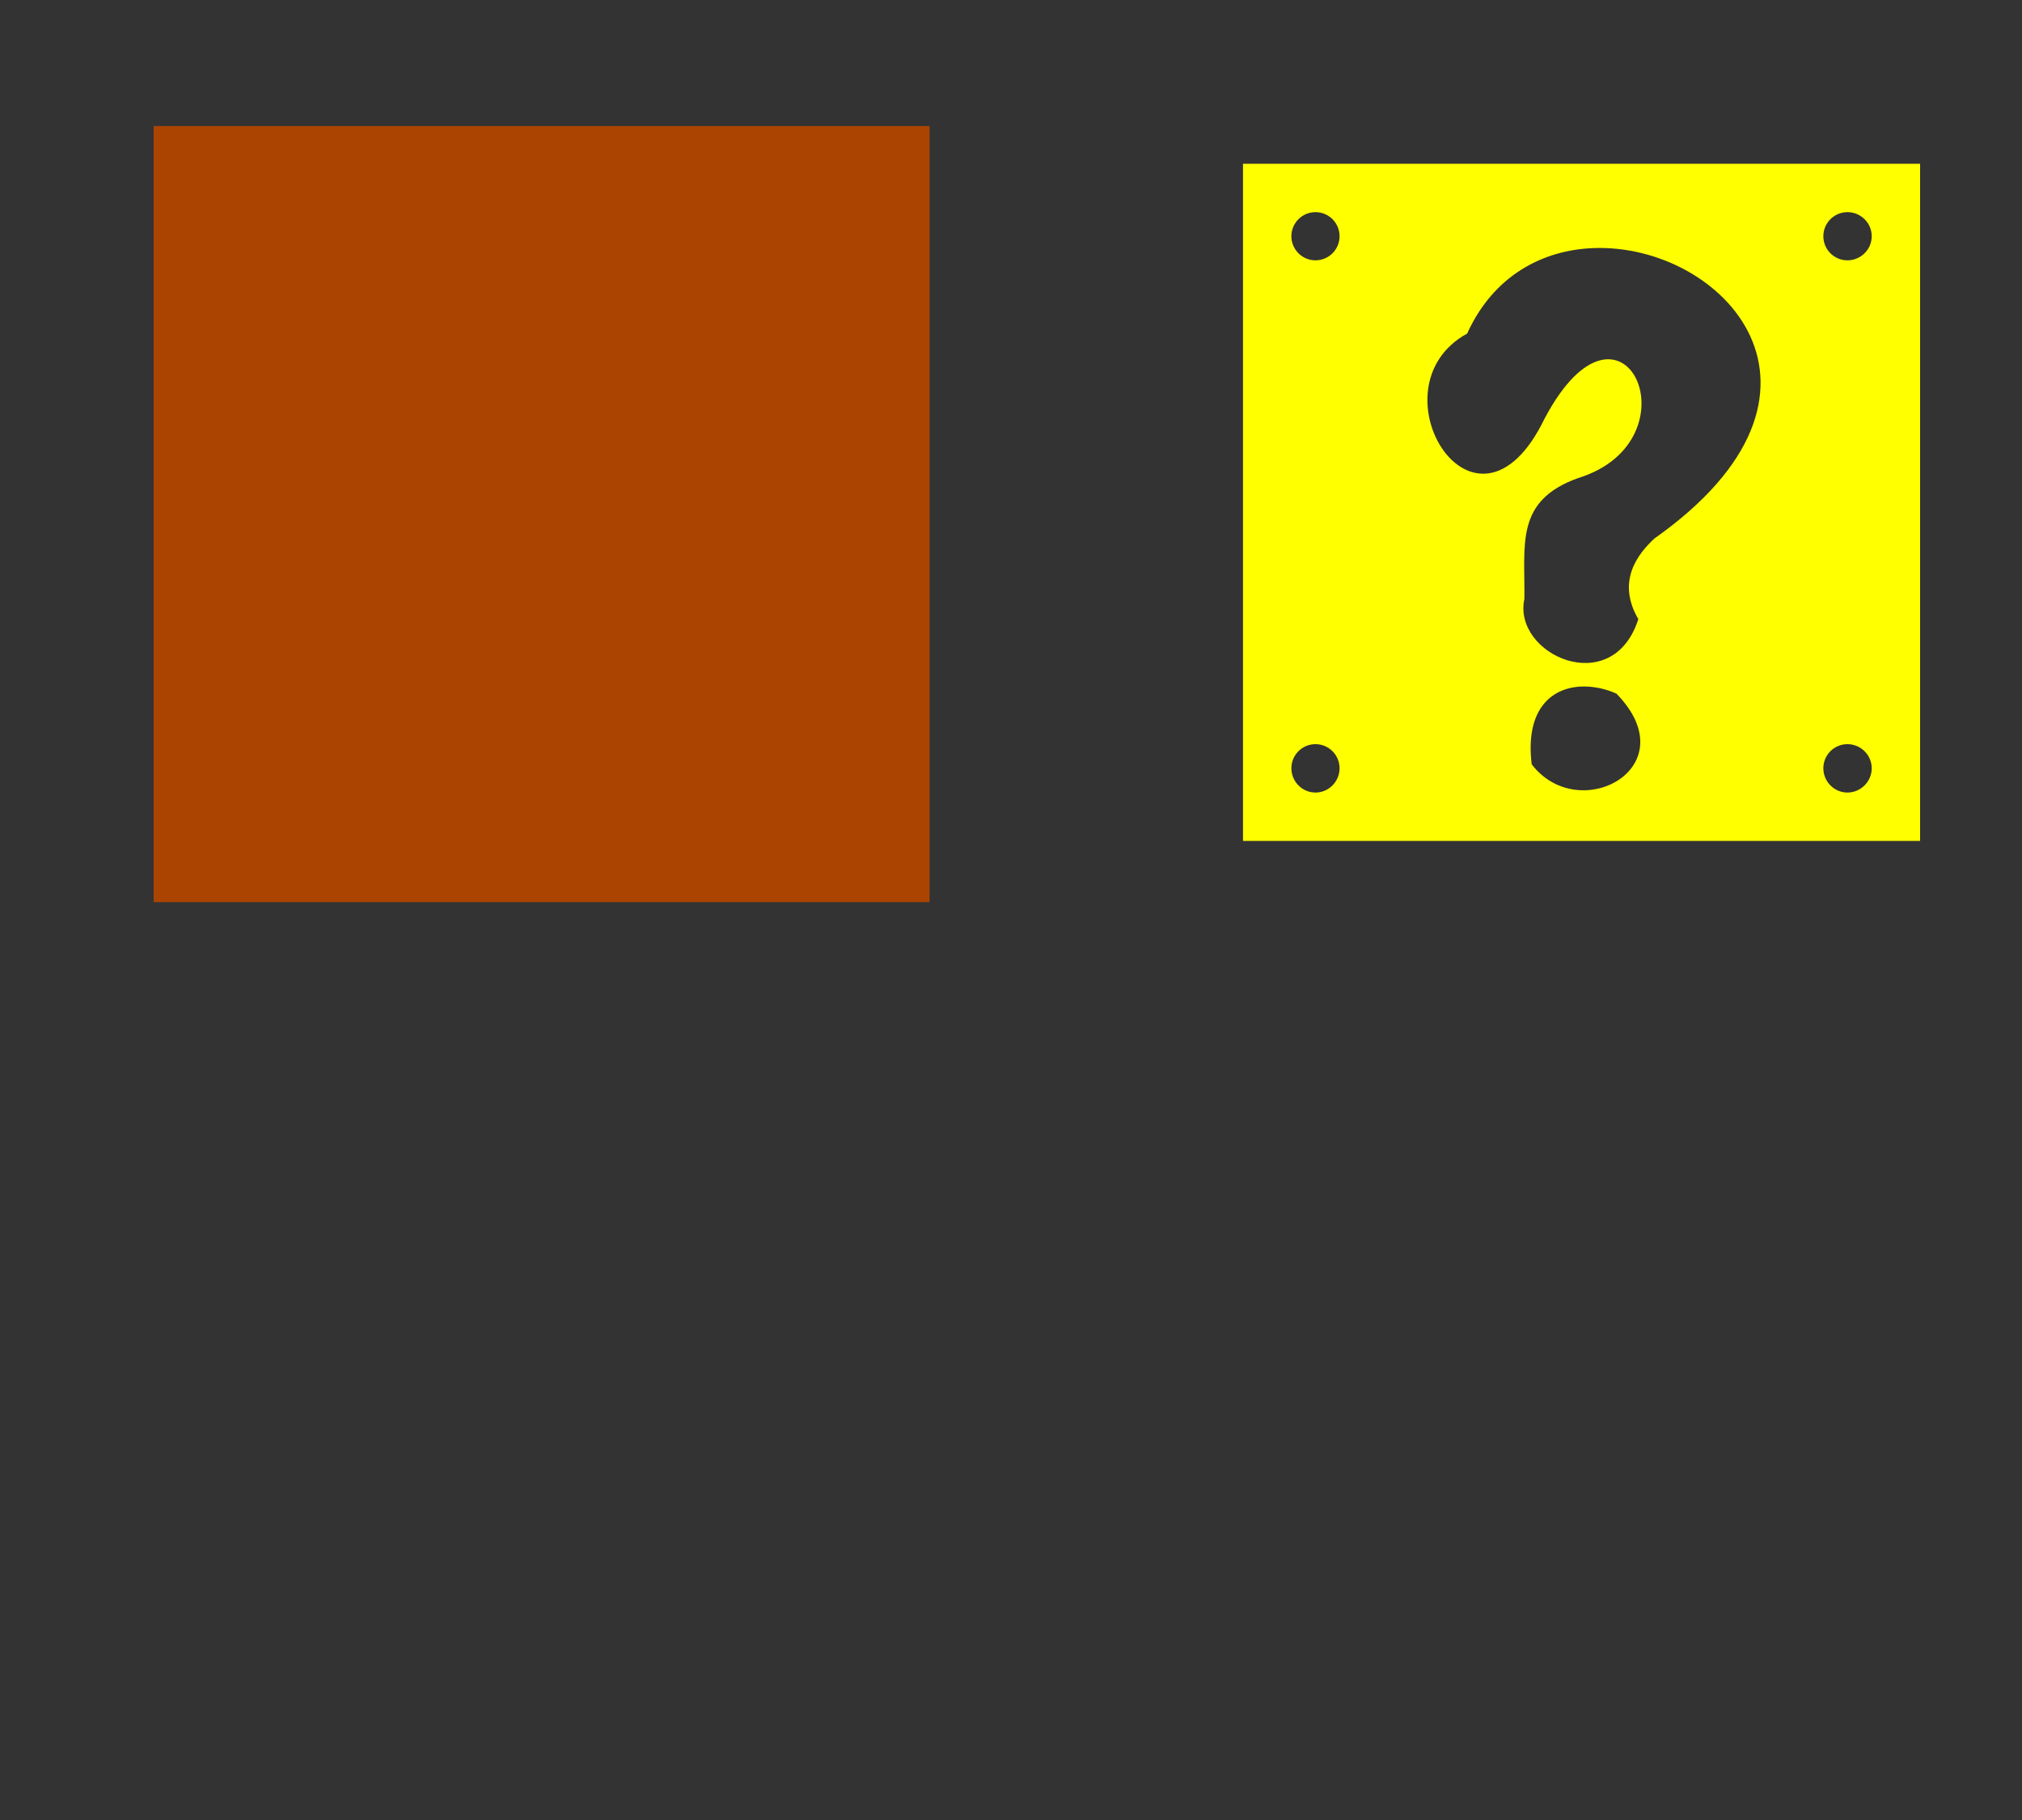
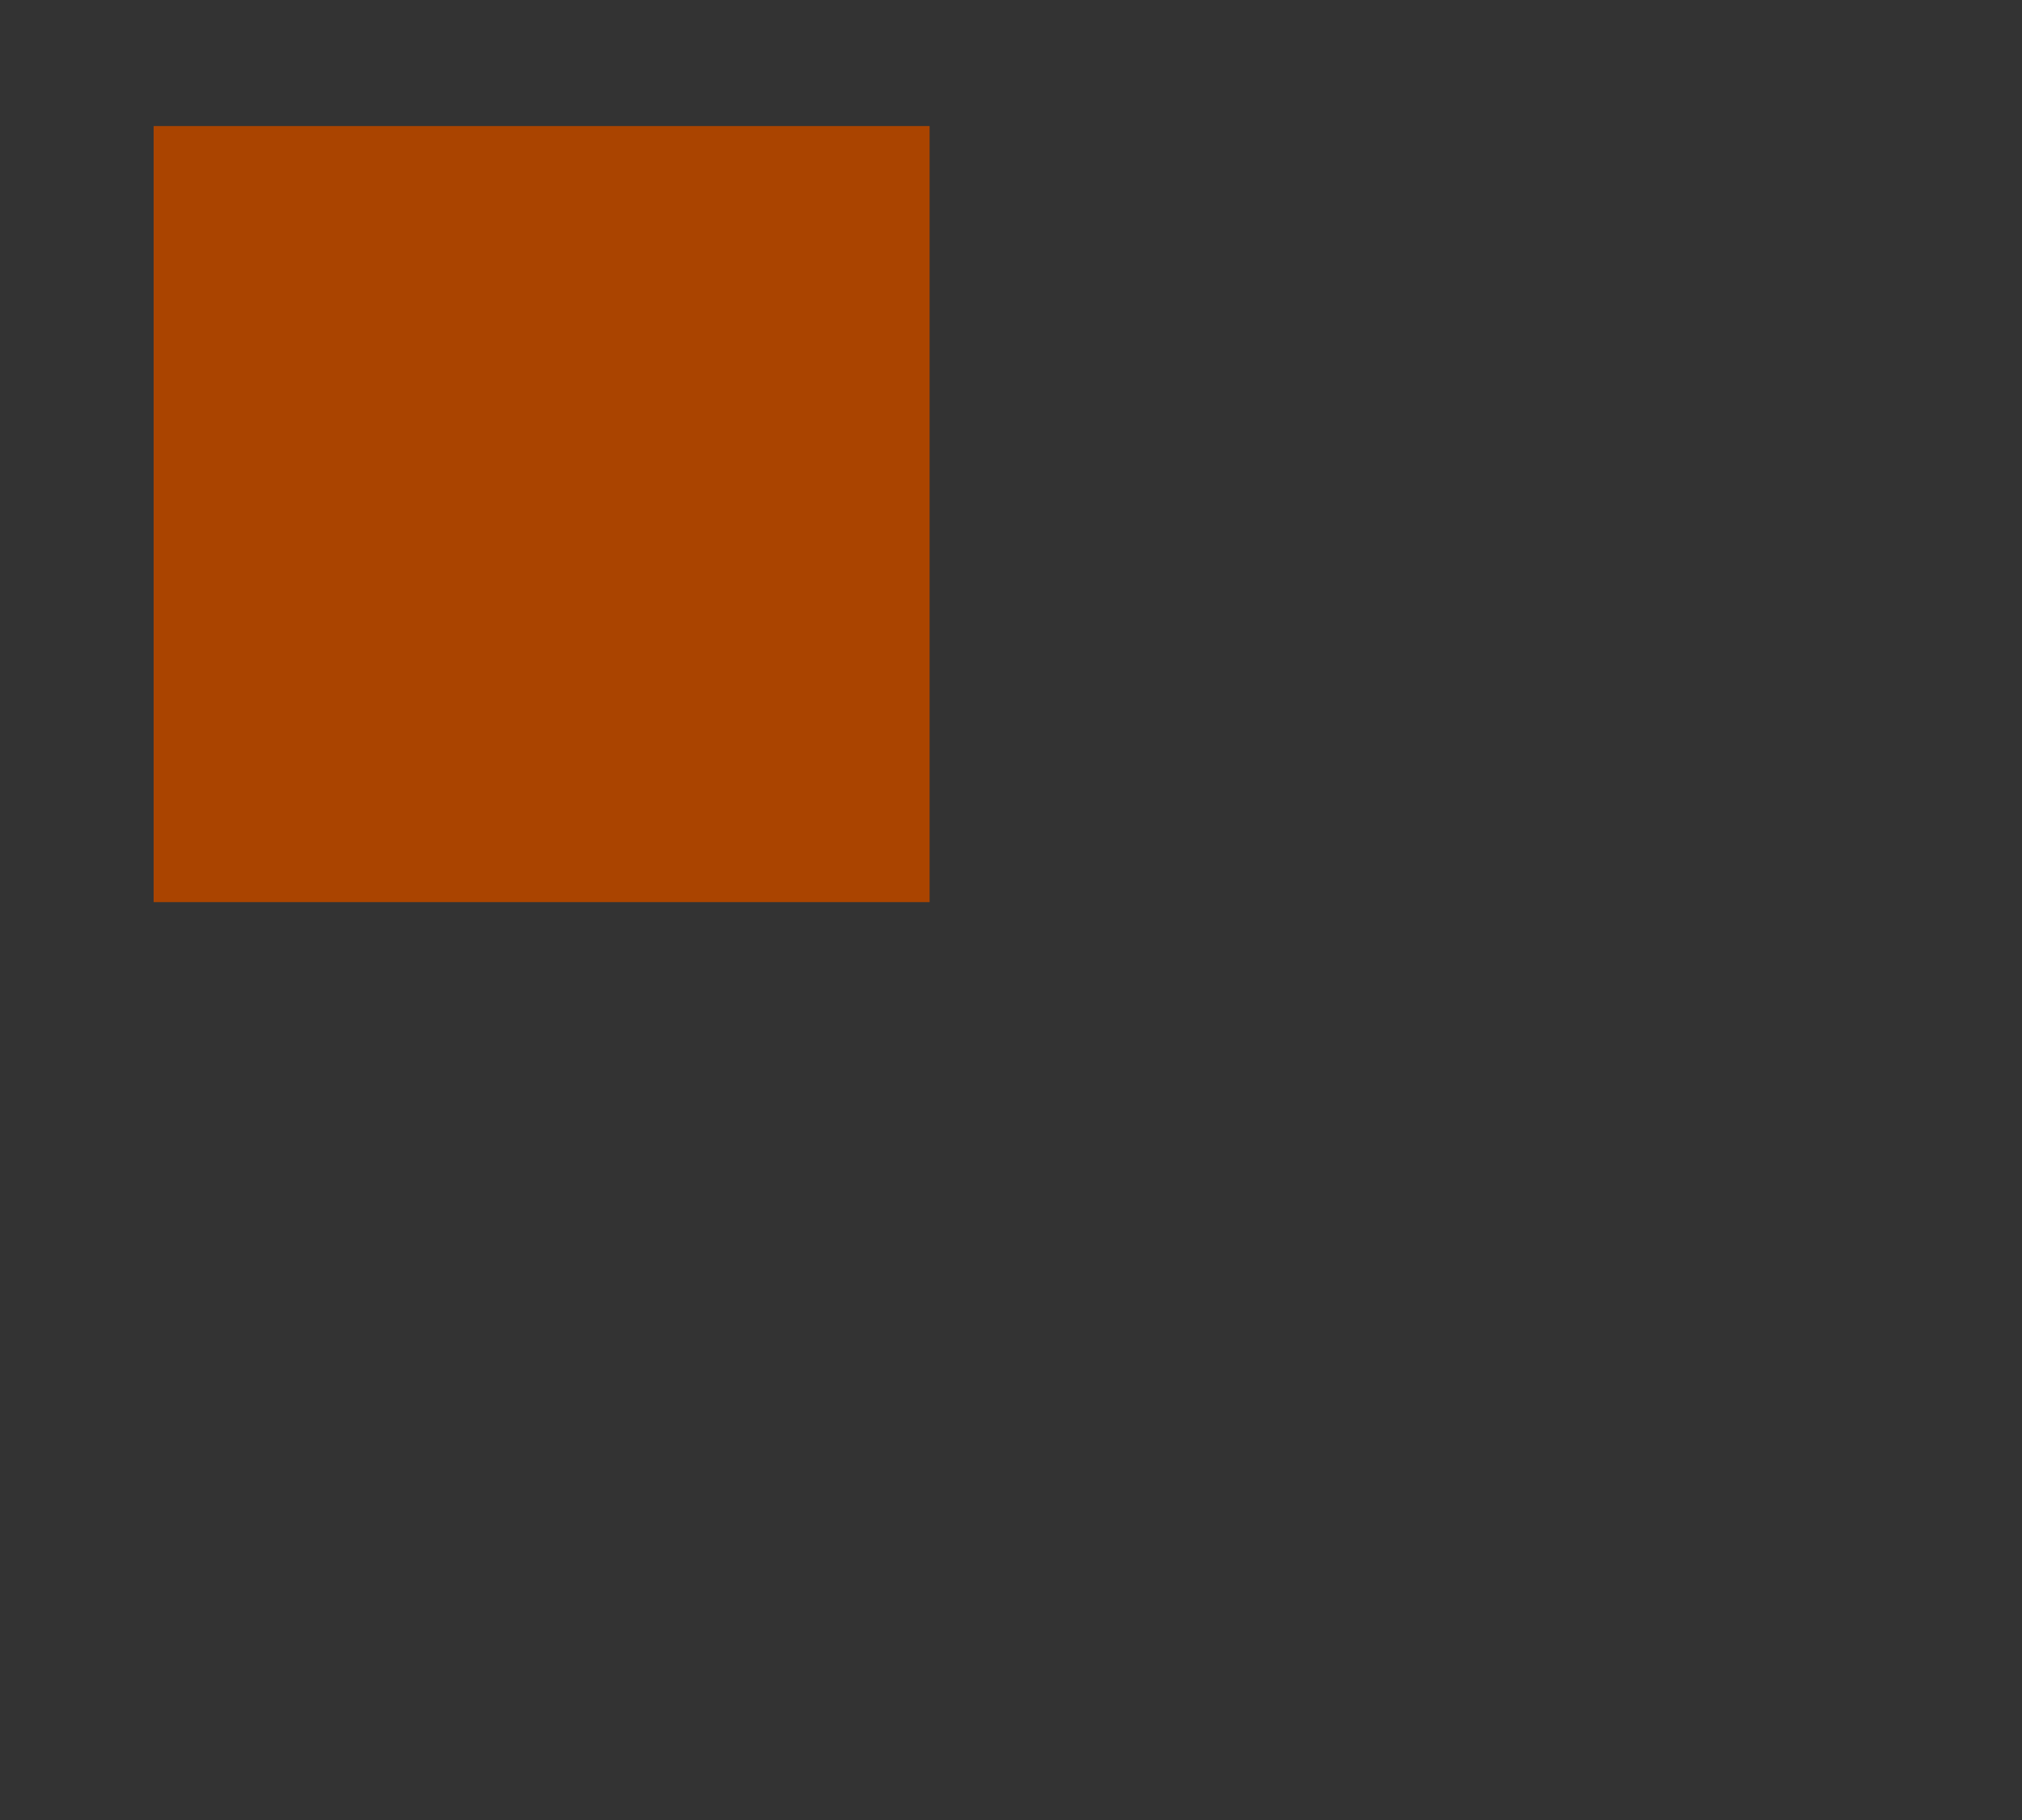
<svg xmlns="http://www.w3.org/2000/svg" xmlns:ns1="http://sodipodi.sourceforge.net/DTD/sodipodi-0.dtd" xmlns:ns2="http://www.inkscape.org/namespaces/inkscape" id="svg3616" ns1:version="0.32" ns2:version="0.46" width="320" height="288" version="1.0" ns1:docname="Question.svg" ns2:output_extension="org.inkscape.output.svg.inkscape">
  <rect width="100%" height="100%" fill="#333333" stroke="none" />
  <defs id="defs3619">
    <ns2:perspective ns1:type="inkscape:persp3d" ns2:vp_x="0 : 526.18109 : 1" ns2:vp_y="0 : 1000 : 0" ns2:vp_z="744.09448 : 526.18109 : 1" ns2:persp3d-origin="372.04724 : 350.78739 : 1" id="perspective3623" />
  </defs>
  <ns1:namedview ns2:window-height="1002" ns2:window-width="1280" ns2:pageshadow="2" ns2:pageopacity="0.0" guidetolerance="10.0" gridtolerance="10.0" objecttolerance="10.0" borderopacity="1.0" bordercolor="#666666" pagecolor="#ffffff" id="base" showgrid="false" ns2:zoom="1.6041667" ns2:cx="160" ns2:cy="144" ns2:window-x="1276" ns2:window-y="92" ns2:current-layer="svg3616" />
-   <path style="fill:#aa4400;fill-opacity:1;fill-rule:nonzero;stroke:none;stroke-width:1;stroke-linecap:butt;stroke-linejoin:miter;marker:none;marker-start:none;marker-mid:none;marker-end:none;stroke-miterlimit:4;stroke-dashoffset:0;stroke-opacity:0;visibility:visible;display:inline;overflow:visible;enable-background:accumulate" d="M 24.312,19.948 L 147.117,19.948 L 147.117,142.753 L 24.312,142.753 L 24.312,19.948 z" id="rect3746" />
-   <path style="fill:#ffff00" d="M 196.717,25.913 L 196.717,79.476 L 196.717,133.069 L 250.28,133.069 L 303.873,133.069 L 303.873,79.476 L 303.873,25.913 L 250.28,25.913 L 196.717,25.913 z M 208.186,33.569 C 210.291,33.569 211.998,35.277 211.998,37.382 C 211.998,39.487 210.291,41.194 208.186,41.194 C 206.081,41.194 204.373,39.487 204.373,37.382 C 204.373,35.277 206.081,33.569 208.186,33.569 z M 292.373,33.569 C 294.478,33.569 296.217,35.277 296.217,37.382 C 296.217,39.487 294.478,41.194 292.373,41.194 C 290.268,41.194 288.561,39.487 288.561,37.382 C 288.561,35.277 290.268,33.569 292.373,33.569 z M 252.186,39.257 C 272.684,38.49 294.696,62.008 261.811,85.226 C 259.151,87.707 255.801,92.004 259.28,97.976 C 255.177,110.769 239.342,103.573 241.248,94.788 C 241.363,86.107 239.753,79.254 249.717,75.663 C 268.98,69.754 256.842,42.913 244.467,66.194 C 233.524,88.896 216.626,61.327 232.186,52.788 C 236.368,43.582 244.165,39.557 252.186,39.257 z M 250.78,108.632 C 252.454,108.647 254.191,109.037 255.811,109.757 C 267.204,121.417 249.904,130.746 242.405,120.944 C 241.312,112.028 245.757,108.587 250.78,108.632 z M 208.186,117.757 C 210.291,117.757 211.998,119.464 211.998,121.569 C 211.998,123.674 210.291,125.413 208.186,125.413 C 206.081,125.413 204.373,123.674 204.373,121.569 C 204.373,119.464 206.081,117.757 208.186,117.757 z M 292.373,117.757 C 294.478,117.757 296.217,119.464 296.217,121.569 C 296.217,123.674 294.478,125.413 292.373,125.413 C 290.268,125.413 288.561,123.674 288.561,121.569 C 288.561,119.464 290.268,117.757 292.373,117.757 z" id="path3780" />
+   <path style="fill:#aa4400;fill-opacity:1;fill-rule:nonzero;stroke:none;stroke-width:1;stroke-linecap:butt;stroke-linejoin:miter;marker:none;marker-start:none;marker-mid:none;marker-end:none;stroke-miterlimit:4;stroke-dashoffset:0;stroke-opacity:0;visibility:visible;display:inline;overflow:visible;enable-background:accumulate" d="M 24.312,19.948 L 147.117,19.948 L 147.117,142.753 L 24.312,142.753 L 24.312,19.948 " id="rect3746" />
</svg>